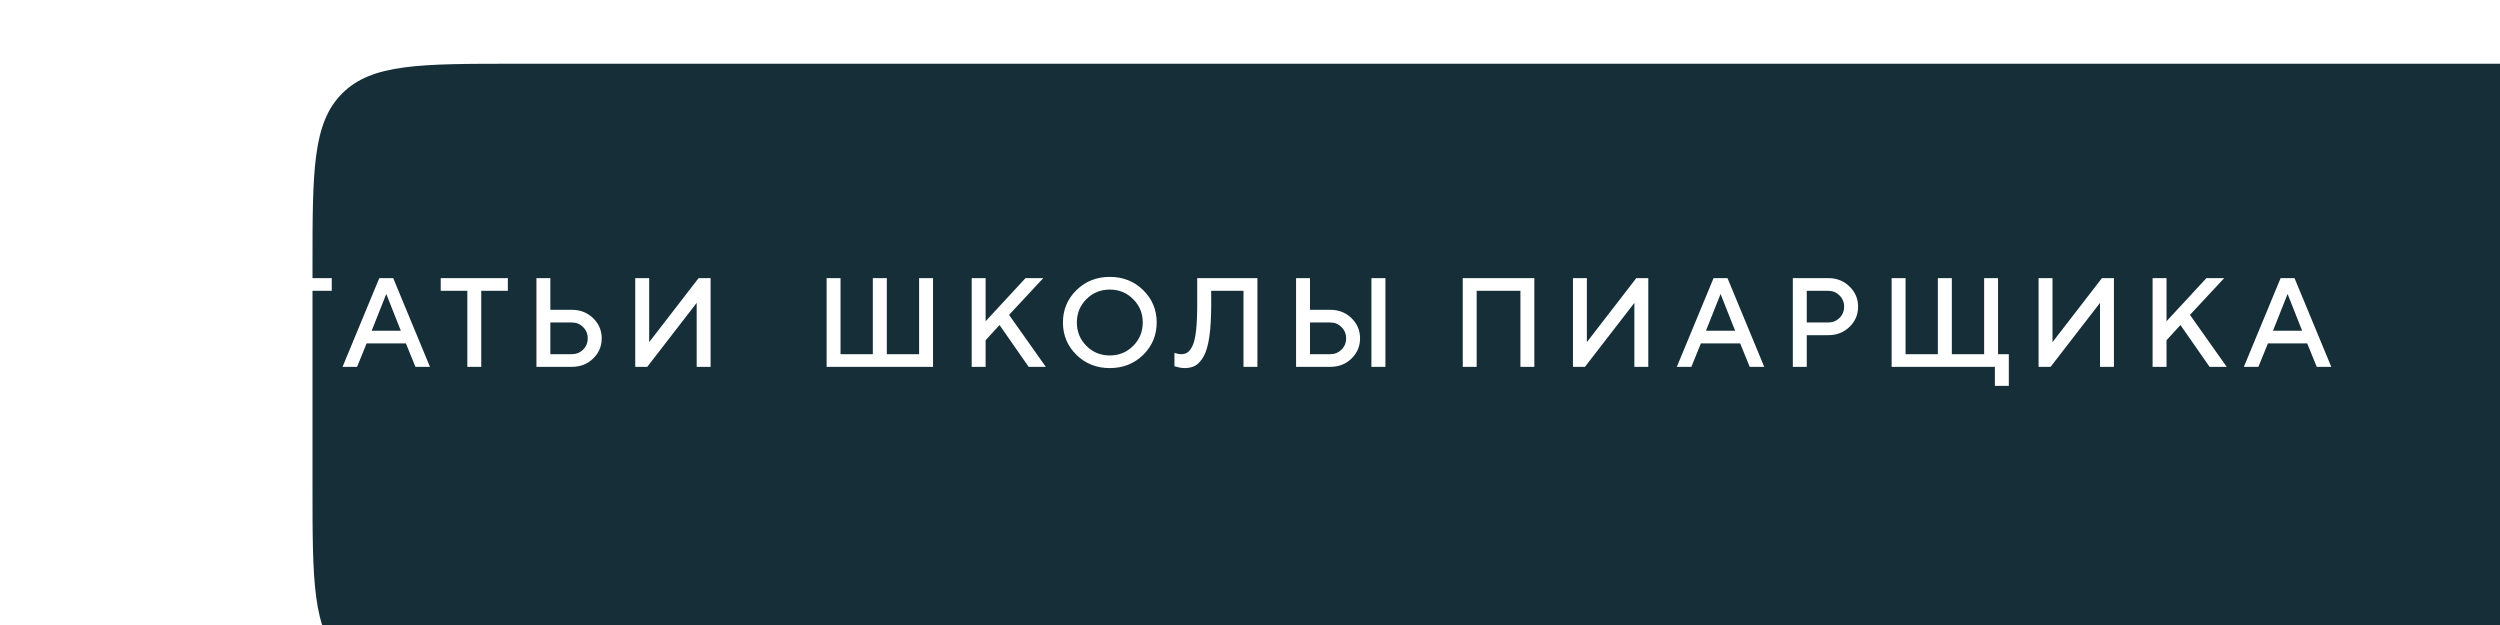
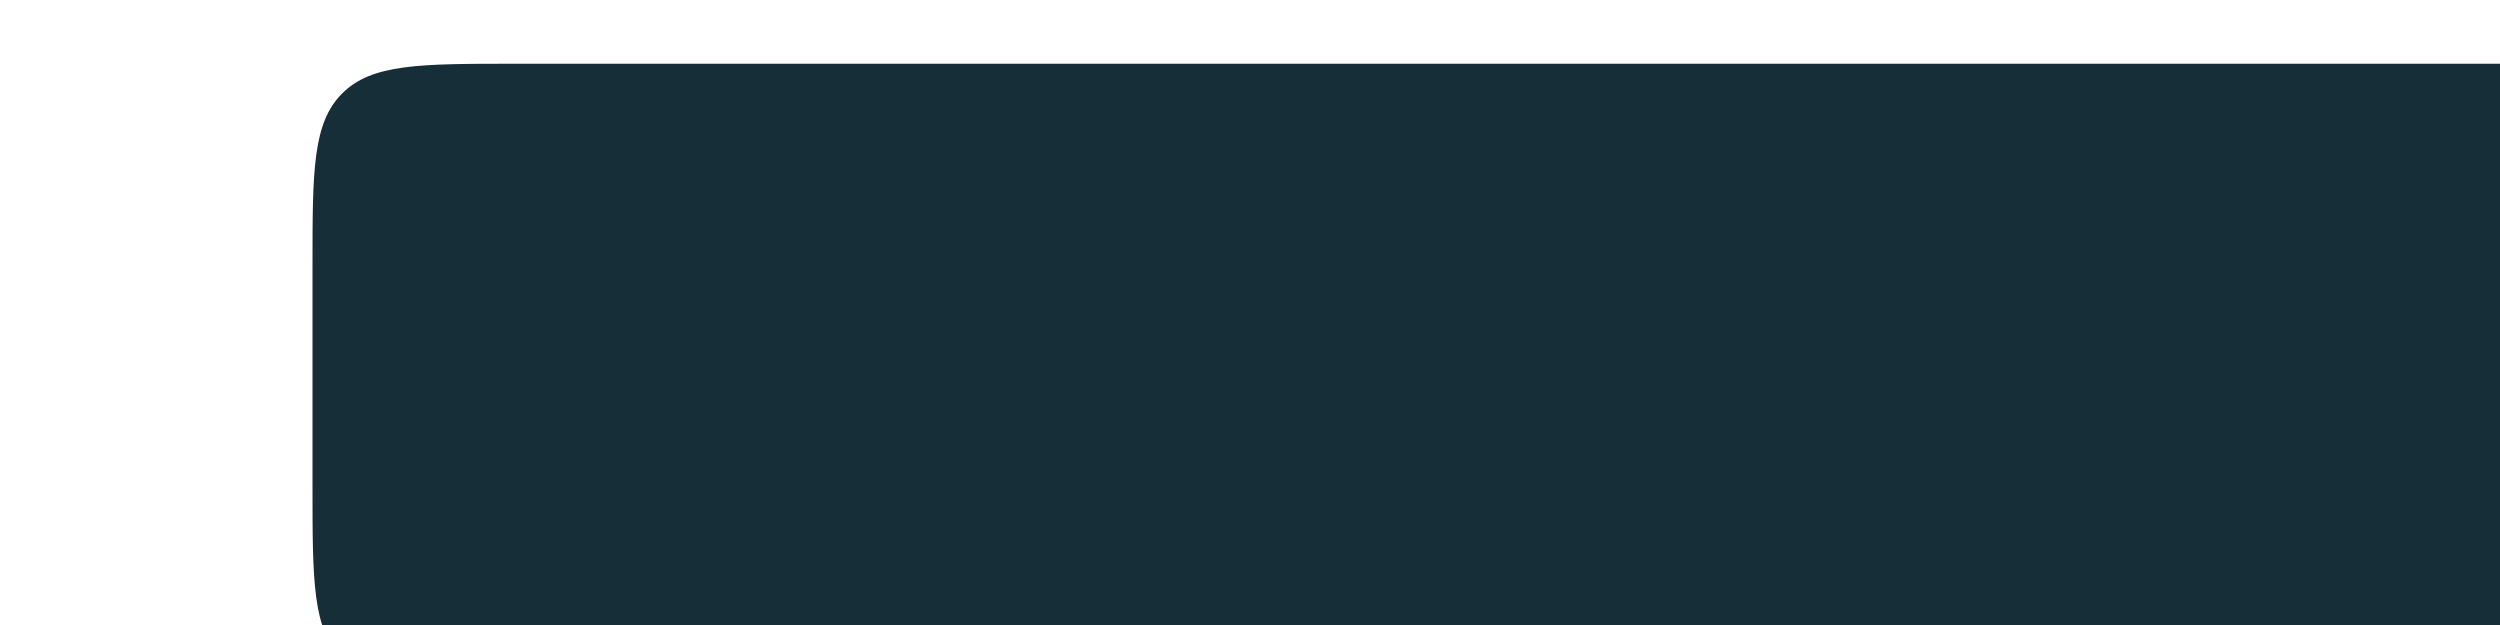
<svg xmlns="http://www.w3.org/2000/svg" width="184" height="46" viewBox="0 0 184 46" fill="none">
  <g filter="url(#filter0_ii_809_16)">
-     <path d="M0 14.92C0 7.887 0 4.37 2.185 2.185C4.37 0 7.887 0 14.92 0H169.08C176.113 0 179.63 0 181.815 2.185C184 4.37 184 7.887 184 14.92V31.08C184 38.113 184 41.63 181.815 43.815C179.63 46 176.113 46 169.08 46H14.92C7.887 46 4.37 46 2.185 43.815C0 41.63 0 38.113 0 31.08V14.92Z" fill="#152E38" />
+     <path d="M0 14.92C0 7.887 0 4.37 2.185 2.185C4.37 0 7.887 0 14.92 0H169.08C176.113 0 179.63 0 181.815 2.185C184 4.37 184 7.887 184 14.92V31.08C184 38.113 184 41.63 181.815 43.815C179.63 46 176.113 46 169.08 46C7.887 46 4.37 46 2.185 43.815C0 41.63 0 38.113 0 31.08V14.92Z" fill="#152E38" />
  </g>
-   <path d="M15.238 20.379C15.569 20.379 15.886 20.423 16.19 20.511C16.494 20.596 16.744 20.701 16.941 20.825C17.142 20.95 17.316 21.073 17.465 21.194C17.614 21.316 17.723 21.42 17.793 21.509L17.893 21.636L17.242 22.292C17.224 22.267 17.196 22.234 17.16 22.192C17.126 22.146 17.047 22.066 16.923 21.95C16.799 21.835 16.665 21.736 16.522 21.654C16.38 21.569 16.193 21.492 15.962 21.422C15.735 21.349 15.493 21.313 15.238 21.313C14.561 21.313 13.988 21.548 13.517 22.018C13.046 22.486 12.811 23.058 12.811 23.735C12.811 24.412 13.045 24.986 13.512 25.456C13.983 25.927 14.558 26.162 15.238 26.162C15.493 26.162 15.736 26.127 15.967 26.057C16.201 25.985 16.393 25.898 16.545 25.798C16.7 25.698 16.835 25.599 16.95 25.502C17.069 25.402 17.157 25.317 17.215 25.247L17.287 25.133L17.943 25.789C17.919 25.825 17.881 25.874 17.829 25.934C17.781 25.992 17.67 26.095 17.497 26.244C17.327 26.393 17.145 26.525 16.95 26.64C16.759 26.756 16.507 26.86 16.195 26.954C15.885 27.046 15.566 27.091 15.238 27.091C14.261 27.091 13.441 26.766 12.779 26.117C12.118 25.467 11.787 24.673 11.787 23.735C11.787 22.797 12.118 22.003 12.779 21.354C13.441 20.704 14.261 20.379 15.238 20.379ZM19.478 20.47H24.418V21.404H22.46V27H21.436V21.404H19.478V20.47ZM25.211 27L27.916 20.47H28.94L31.645 27H30.575L29.874 25.274H26.982L26.281 27H25.211ZM28.43 21.636L27.355 24.341H29.5L28.43 21.636ZM32.437 20.47H37.378V21.404H35.42V27H34.395V21.404H32.437V20.47ZM42.091 27H39.482V20.47H40.506V22.802H42.091C42.713 22.802 43.234 23.007 43.653 23.416C44.075 23.823 44.286 24.32 44.286 24.905C44.286 25.488 44.075 25.983 43.653 26.39C43.234 26.797 42.713 27 42.091 27ZM40.506 26.067H42.091C42.413 26.067 42.688 25.956 42.915 25.734C43.143 25.509 43.257 25.233 43.257 24.905C43.257 24.575 43.143 24.297 42.915 24.072C42.691 23.848 42.416 23.735 42.091 23.735H40.506V26.067ZM52.3 27H51.276V22.292L47.637 27H46.754V20.47H47.779V25.183L51.417 20.47H52.3V27ZM68.671 20.47V27H60.839V20.47H61.863V26.067H64.24V20.47H65.269V26.067H67.646V20.47H68.671ZM72.541 20.47V23.644L75.478 20.47H76.785L74.267 23.175L76.972 27H75.71L73.566 23.922L72.541 25.042V27H71.517V20.47H72.541ZM79.959 22.018C79.492 22.486 79.258 23.058 79.258 23.735C79.258 24.412 79.492 24.986 79.959 25.456C80.43 25.927 81.003 26.162 81.68 26.162C82.36 26.162 82.934 25.927 83.401 25.456C83.872 24.986 84.107 24.412 84.107 23.735C84.107 23.058 83.872 22.486 83.401 22.018C82.934 21.548 82.36 21.313 81.68 21.313C81.003 21.313 80.43 21.548 79.959 22.018ZM79.226 26.117C78.564 25.467 78.233 24.673 78.233 23.735C78.233 22.797 78.564 22.003 79.226 21.354C79.888 20.704 80.706 20.379 81.68 20.379C82.658 20.379 83.477 20.704 84.139 21.354C84.801 22.003 85.132 22.797 85.132 23.735C85.132 24.673 84.801 25.467 84.139 26.117C83.477 26.766 82.658 27.091 81.68 27.091C80.706 27.091 79.888 26.766 79.226 26.117ZM92.545 20.47V27H91.521V21.404H89.144V22.428C89.144 23.366 89.098 24.151 89.007 24.782C88.916 25.414 88.778 25.893 88.593 26.221C88.41 26.549 88.209 26.777 87.987 26.904C87.769 27.029 87.501 27.091 87.186 27.091C87.073 27.091 86.955 27.079 86.831 27.055C86.706 27.03 86.609 27.006 86.539 26.982L86.439 26.954V25.976C86.624 26.036 86.794 26.067 86.949 26.067C87.128 26.067 87.281 26.023 87.409 25.934C87.539 25.843 87.662 25.675 87.778 25.429C87.893 25.183 87.978 24.81 88.033 24.309C88.087 23.808 88.115 23.181 88.115 22.428V20.47H92.545ZM101.967 20.47V27H100.937V20.47H101.967ZM97.909 27H95.391V20.47H96.416V22.802H97.909C98.532 22.802 99.052 23.007 99.471 23.416C99.89 23.823 100.1 24.32 100.1 24.905C100.1 25.488 99.89 25.983 99.471 26.39C99.052 26.797 98.532 27 97.909 27ZM96.416 26.067H97.909C98.231 26.067 98.506 25.956 98.734 25.734C98.961 25.509 99.075 25.233 99.075 24.905C99.075 24.575 98.961 24.297 98.734 24.072C98.506 23.848 98.231 23.735 97.909 23.735H96.416V26.067ZM112.927 20.47V27H111.903V21.404H108.683V27H107.659V20.47H112.927ZM121.315 27H120.29V22.292L116.652 27H115.769V20.47H116.793V25.183L120.432 20.47H121.315V27ZM123.414 27L126.119 20.47H127.144L129.848 27H128.778L128.077 25.274H125.186L124.484 27H123.414ZM126.634 21.636L125.559 24.341H127.704L126.634 21.636ZM131.952 20.47H134.561C135.184 20.47 135.704 20.675 136.123 21.085C136.545 21.492 136.756 21.988 136.756 22.574C136.756 23.157 136.545 23.652 136.123 24.058C135.704 24.465 135.184 24.669 134.561 24.669H132.977V27H131.952V20.47ZM134.561 21.404H132.977V23.735H134.561C134.883 23.735 135.158 23.624 135.386 23.403C135.613 23.178 135.727 22.902 135.727 22.574C135.727 22.243 135.613 21.965 135.386 21.741C135.158 21.516 134.883 21.404 134.561 21.404ZM147.056 20.47V26.067H147.849V28.398H146.824V27H139.224V20.47H140.249V26.067H142.626V20.47H143.655V26.067H146.032V20.47H147.056ZM155.585 27H154.561V22.292L150.923 27H150.039V20.47H151.064V25.183L154.702 20.47H155.585V27ZM159.456 20.47V23.644L162.393 20.47H163.7L161.182 23.175L163.887 27H162.625L160.481 23.922L159.456 25.042V27H158.431V20.47H159.456ZM165.148 27L167.853 20.47H168.877L171.582 27H170.512L169.811 25.274H166.919L166.218 27H165.148ZM168.367 21.636L167.293 24.341H169.437L168.367 21.636Z" fill="white" />
  <defs>
    <filter id="filter0_ii_809_16" x="0" y="0" width="207" height="50.691" filterUnits="userSpaceOnUse" color-interpolation-filters="sRGB">
      <feFlood flood-opacity="0" result="BackgroundImageFix" />
      <feBlend mode="normal" in="SourceGraphic" in2="BackgroundImageFix" result="shape" />
      <feColorMatrix in="SourceAlpha" type="matrix" values="0 0 0 0 0 0 0 0 0 0 0 0 0 0 0 0 0 0 127 0" result="hardAlpha" />
      <feOffset dy="4.691" />
      <feGaussianBlur stdDeviation="2.345" />
      <feComposite in2="hardAlpha" operator="arithmetic" k2="-1" k3="1" />
      <feColorMatrix type="matrix" values="0 0 0 0 1 0 0 0 0 1 0 0 0 0 1 0 0 0 0.15 0" />
      <feBlend mode="normal" in2="shape" result="effect1_innerShadow_809_16" />
      <feColorMatrix in="SourceAlpha" type="matrix" values="0 0 0 0 0 0 0 0 0 0 0 0 0 0 0 0 0 0 127 0" result="hardAlpha" />
      <feOffset dx="23" />
      <feGaussianBlur stdDeviation="57" />
      <feComposite in2="hardAlpha" operator="arithmetic" k2="-1" k3="1" />
      <feColorMatrix type="matrix" values="0 0 0 0 1 0 0 0 0 1 0 0 0 0 1 0 0 0 0.18 0" />
      <feBlend mode="normal" in2="effect1_innerShadow_809_16" result="effect2_innerShadow_809_16" />
    </filter>
  </defs>
</svg>